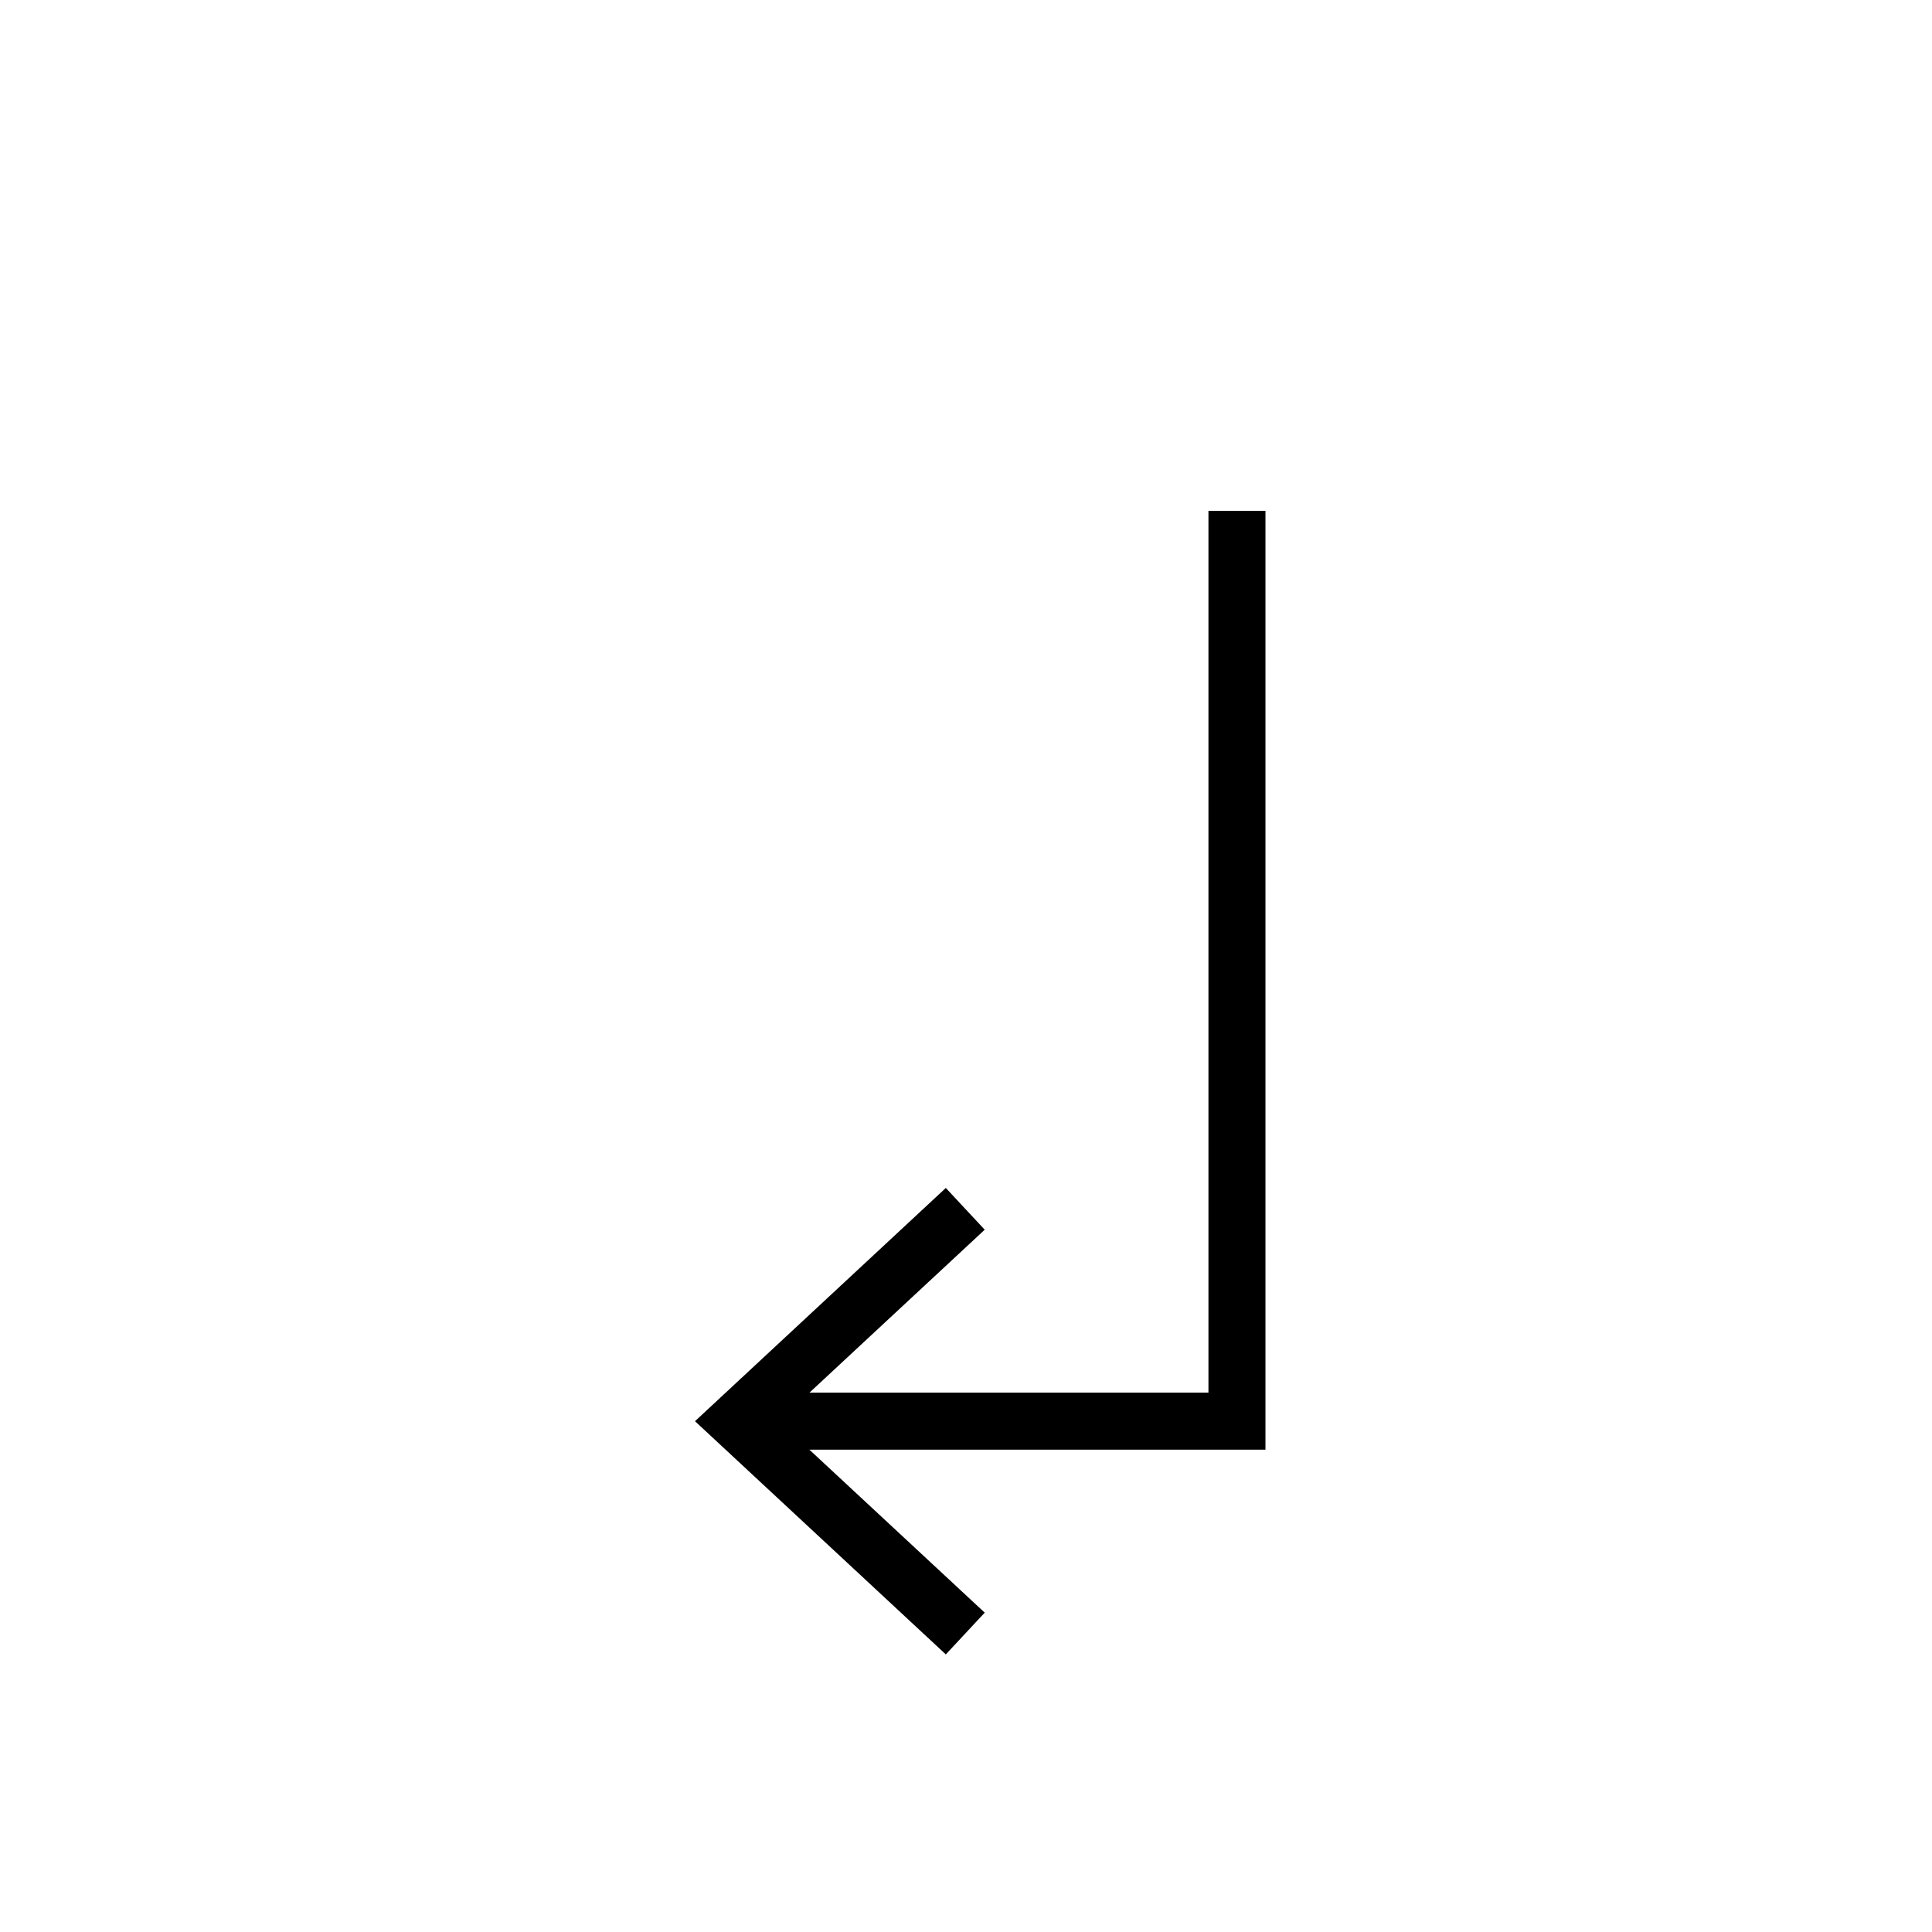
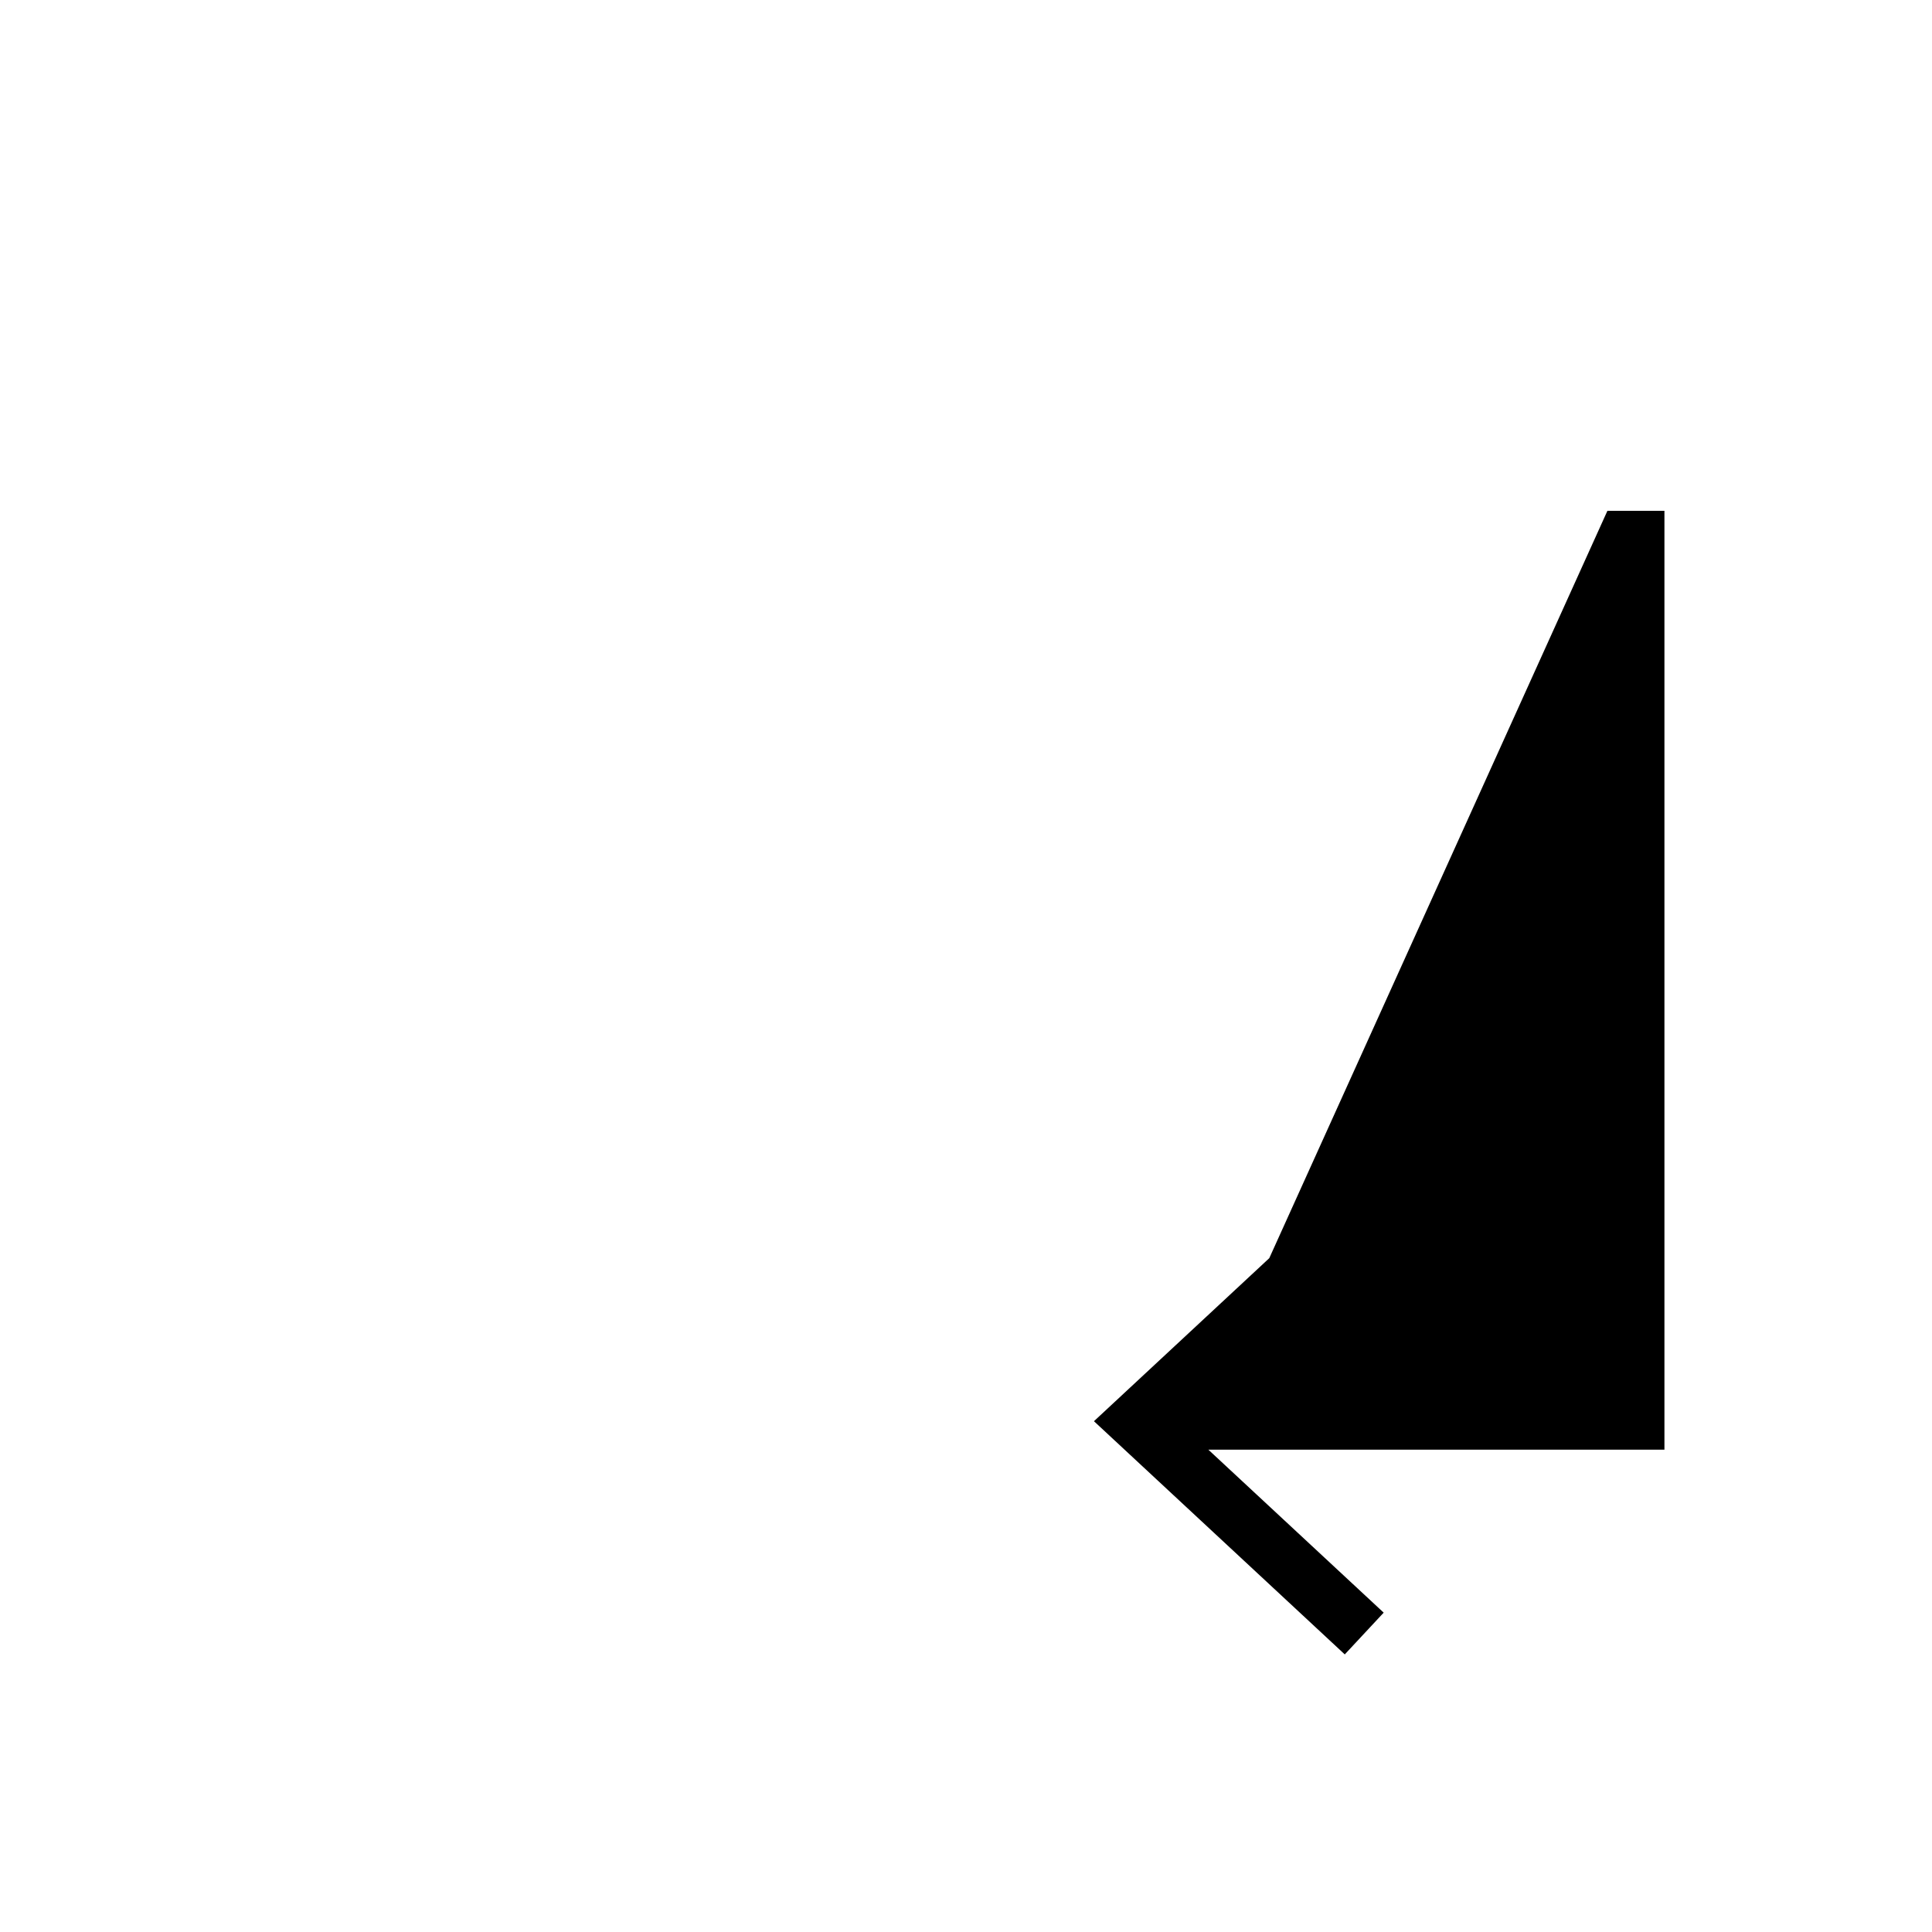
<svg xmlns="http://www.w3.org/2000/svg" fill="#000000" width="800px" height="800px" version="1.1" viewBox="144 144 512 512">
-   <path d="m464.25 513.06h-105.73l46.441-43.172-10.312-11.066-66.469 61.812 66.469 61.801 10.312-11.066-46.469-43.195h120.87v-248.8h-15.113z" />
+   <path d="m464.25 513.06l46.441-43.172-10.312-11.066-66.469 61.812 66.469 61.801 10.312-11.066-46.469-43.195h120.87v-248.8h-15.113z" />
</svg>